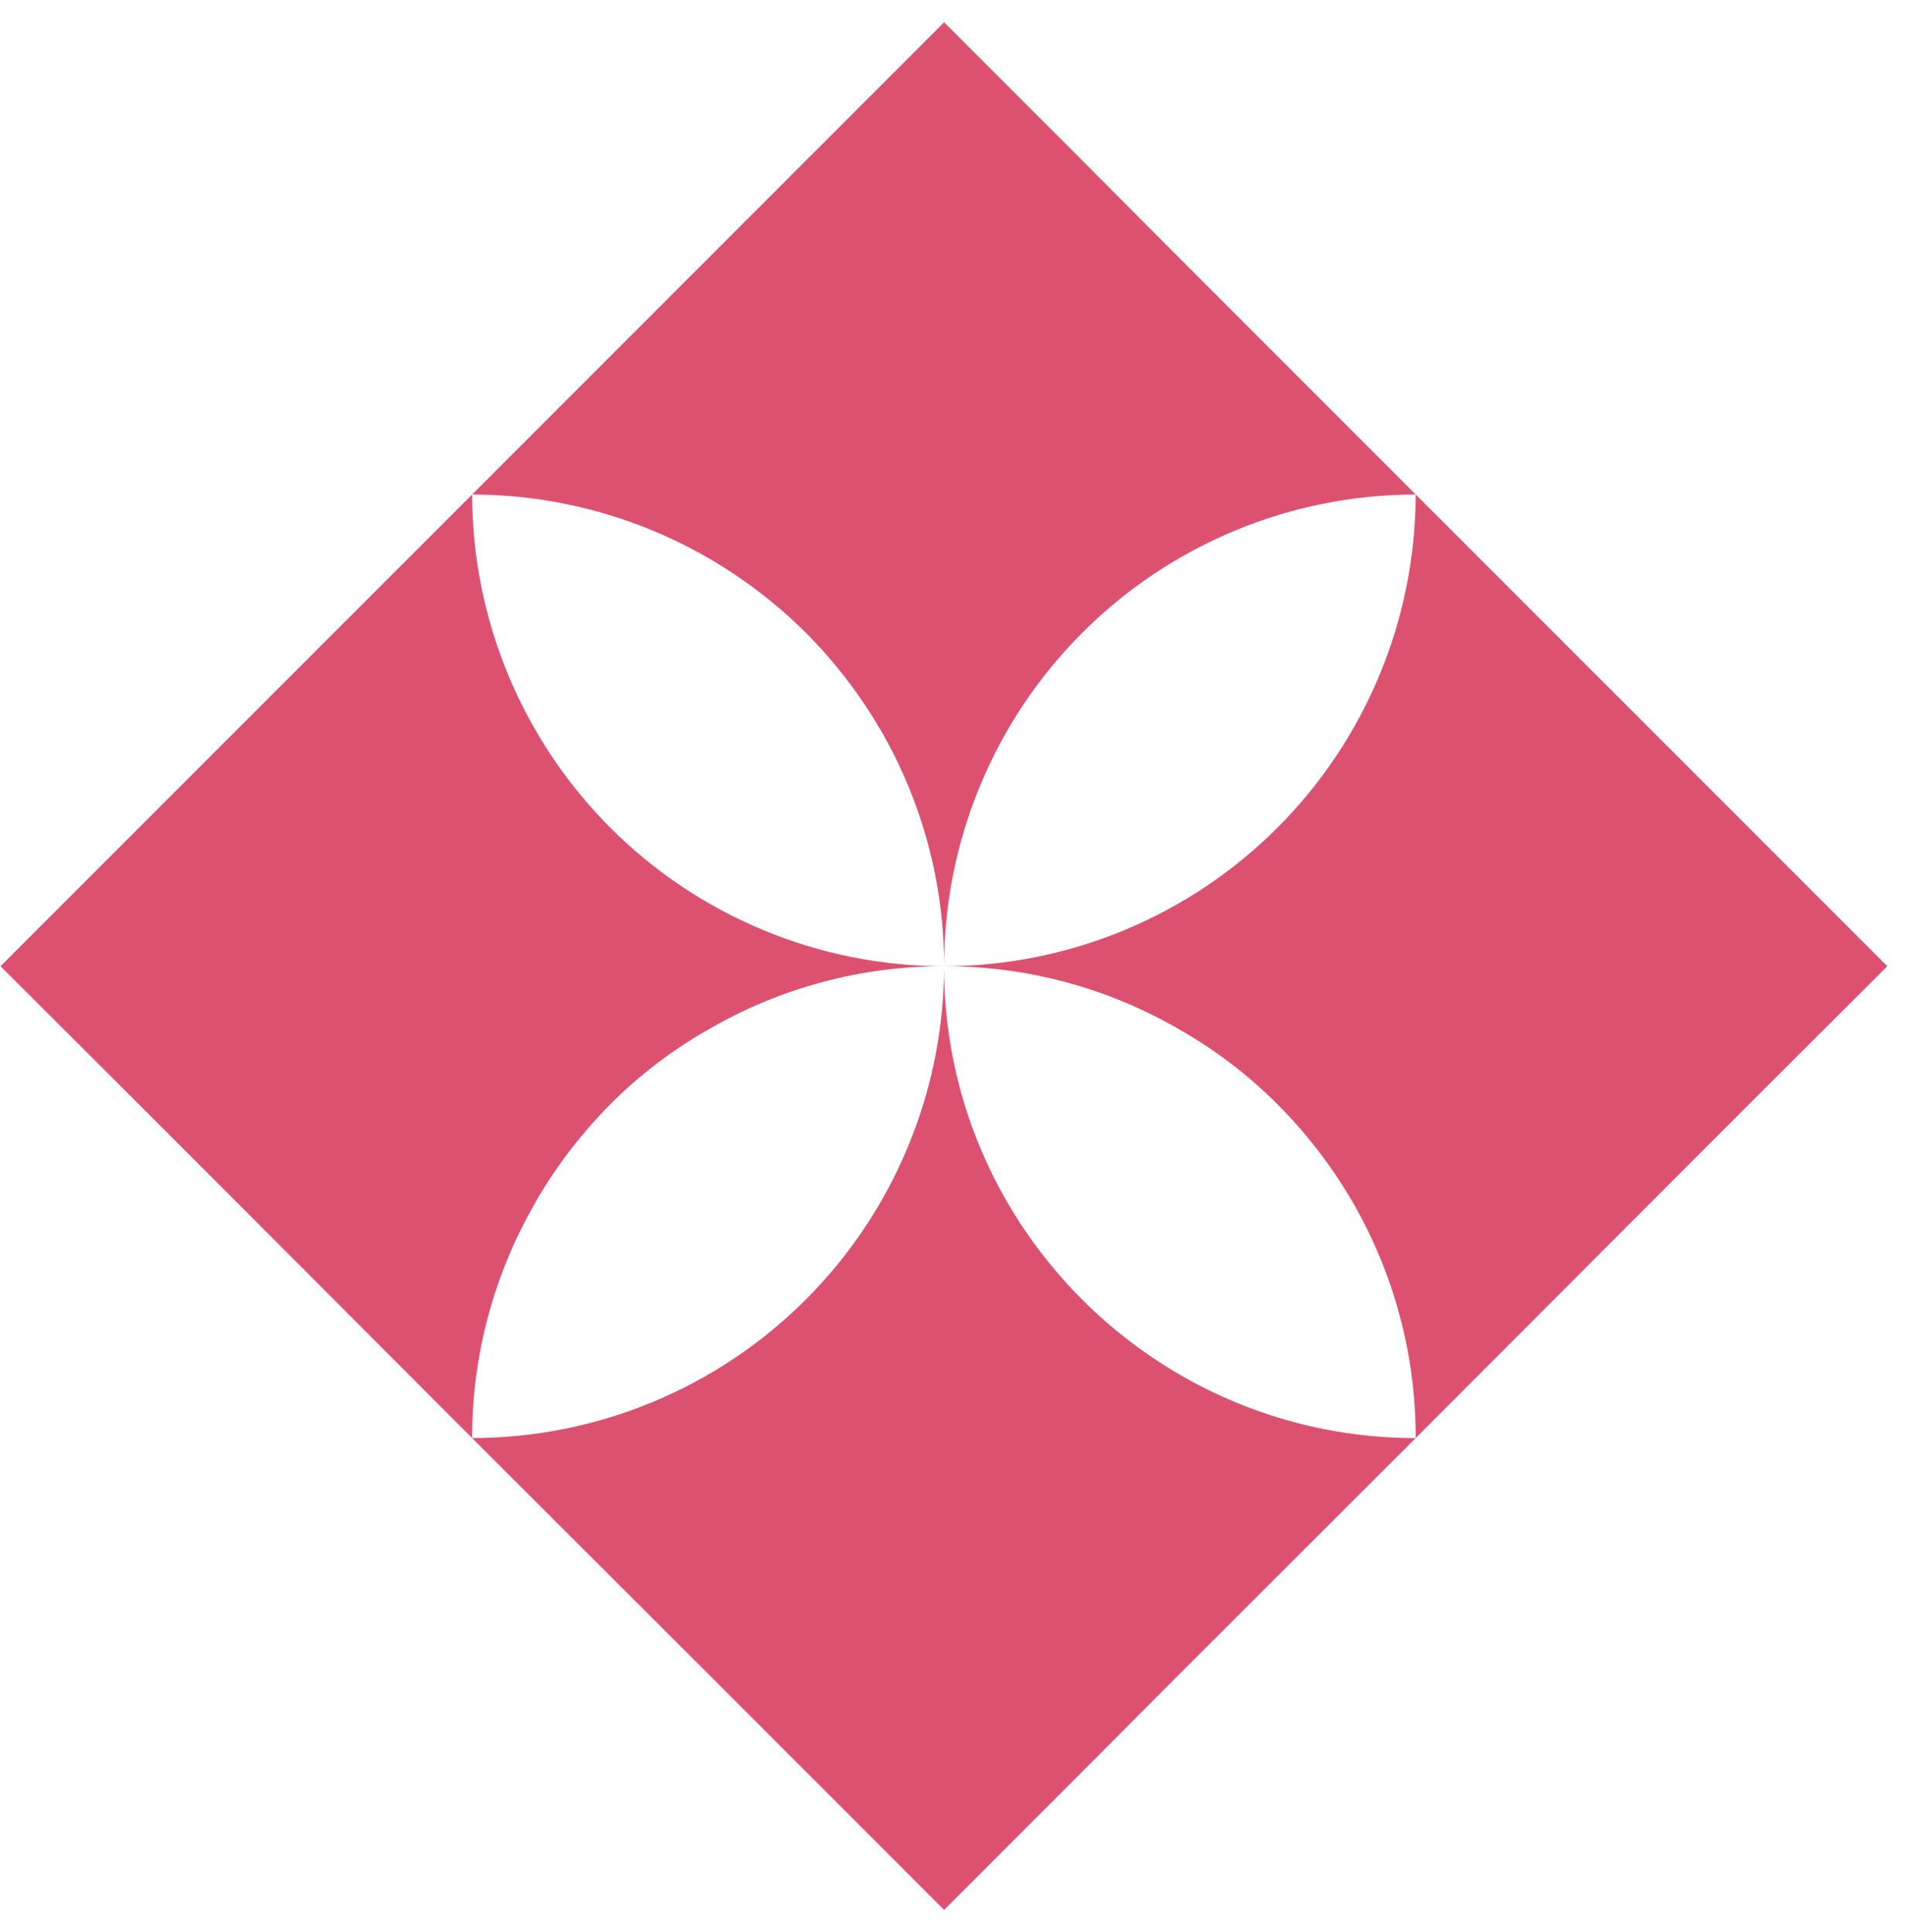
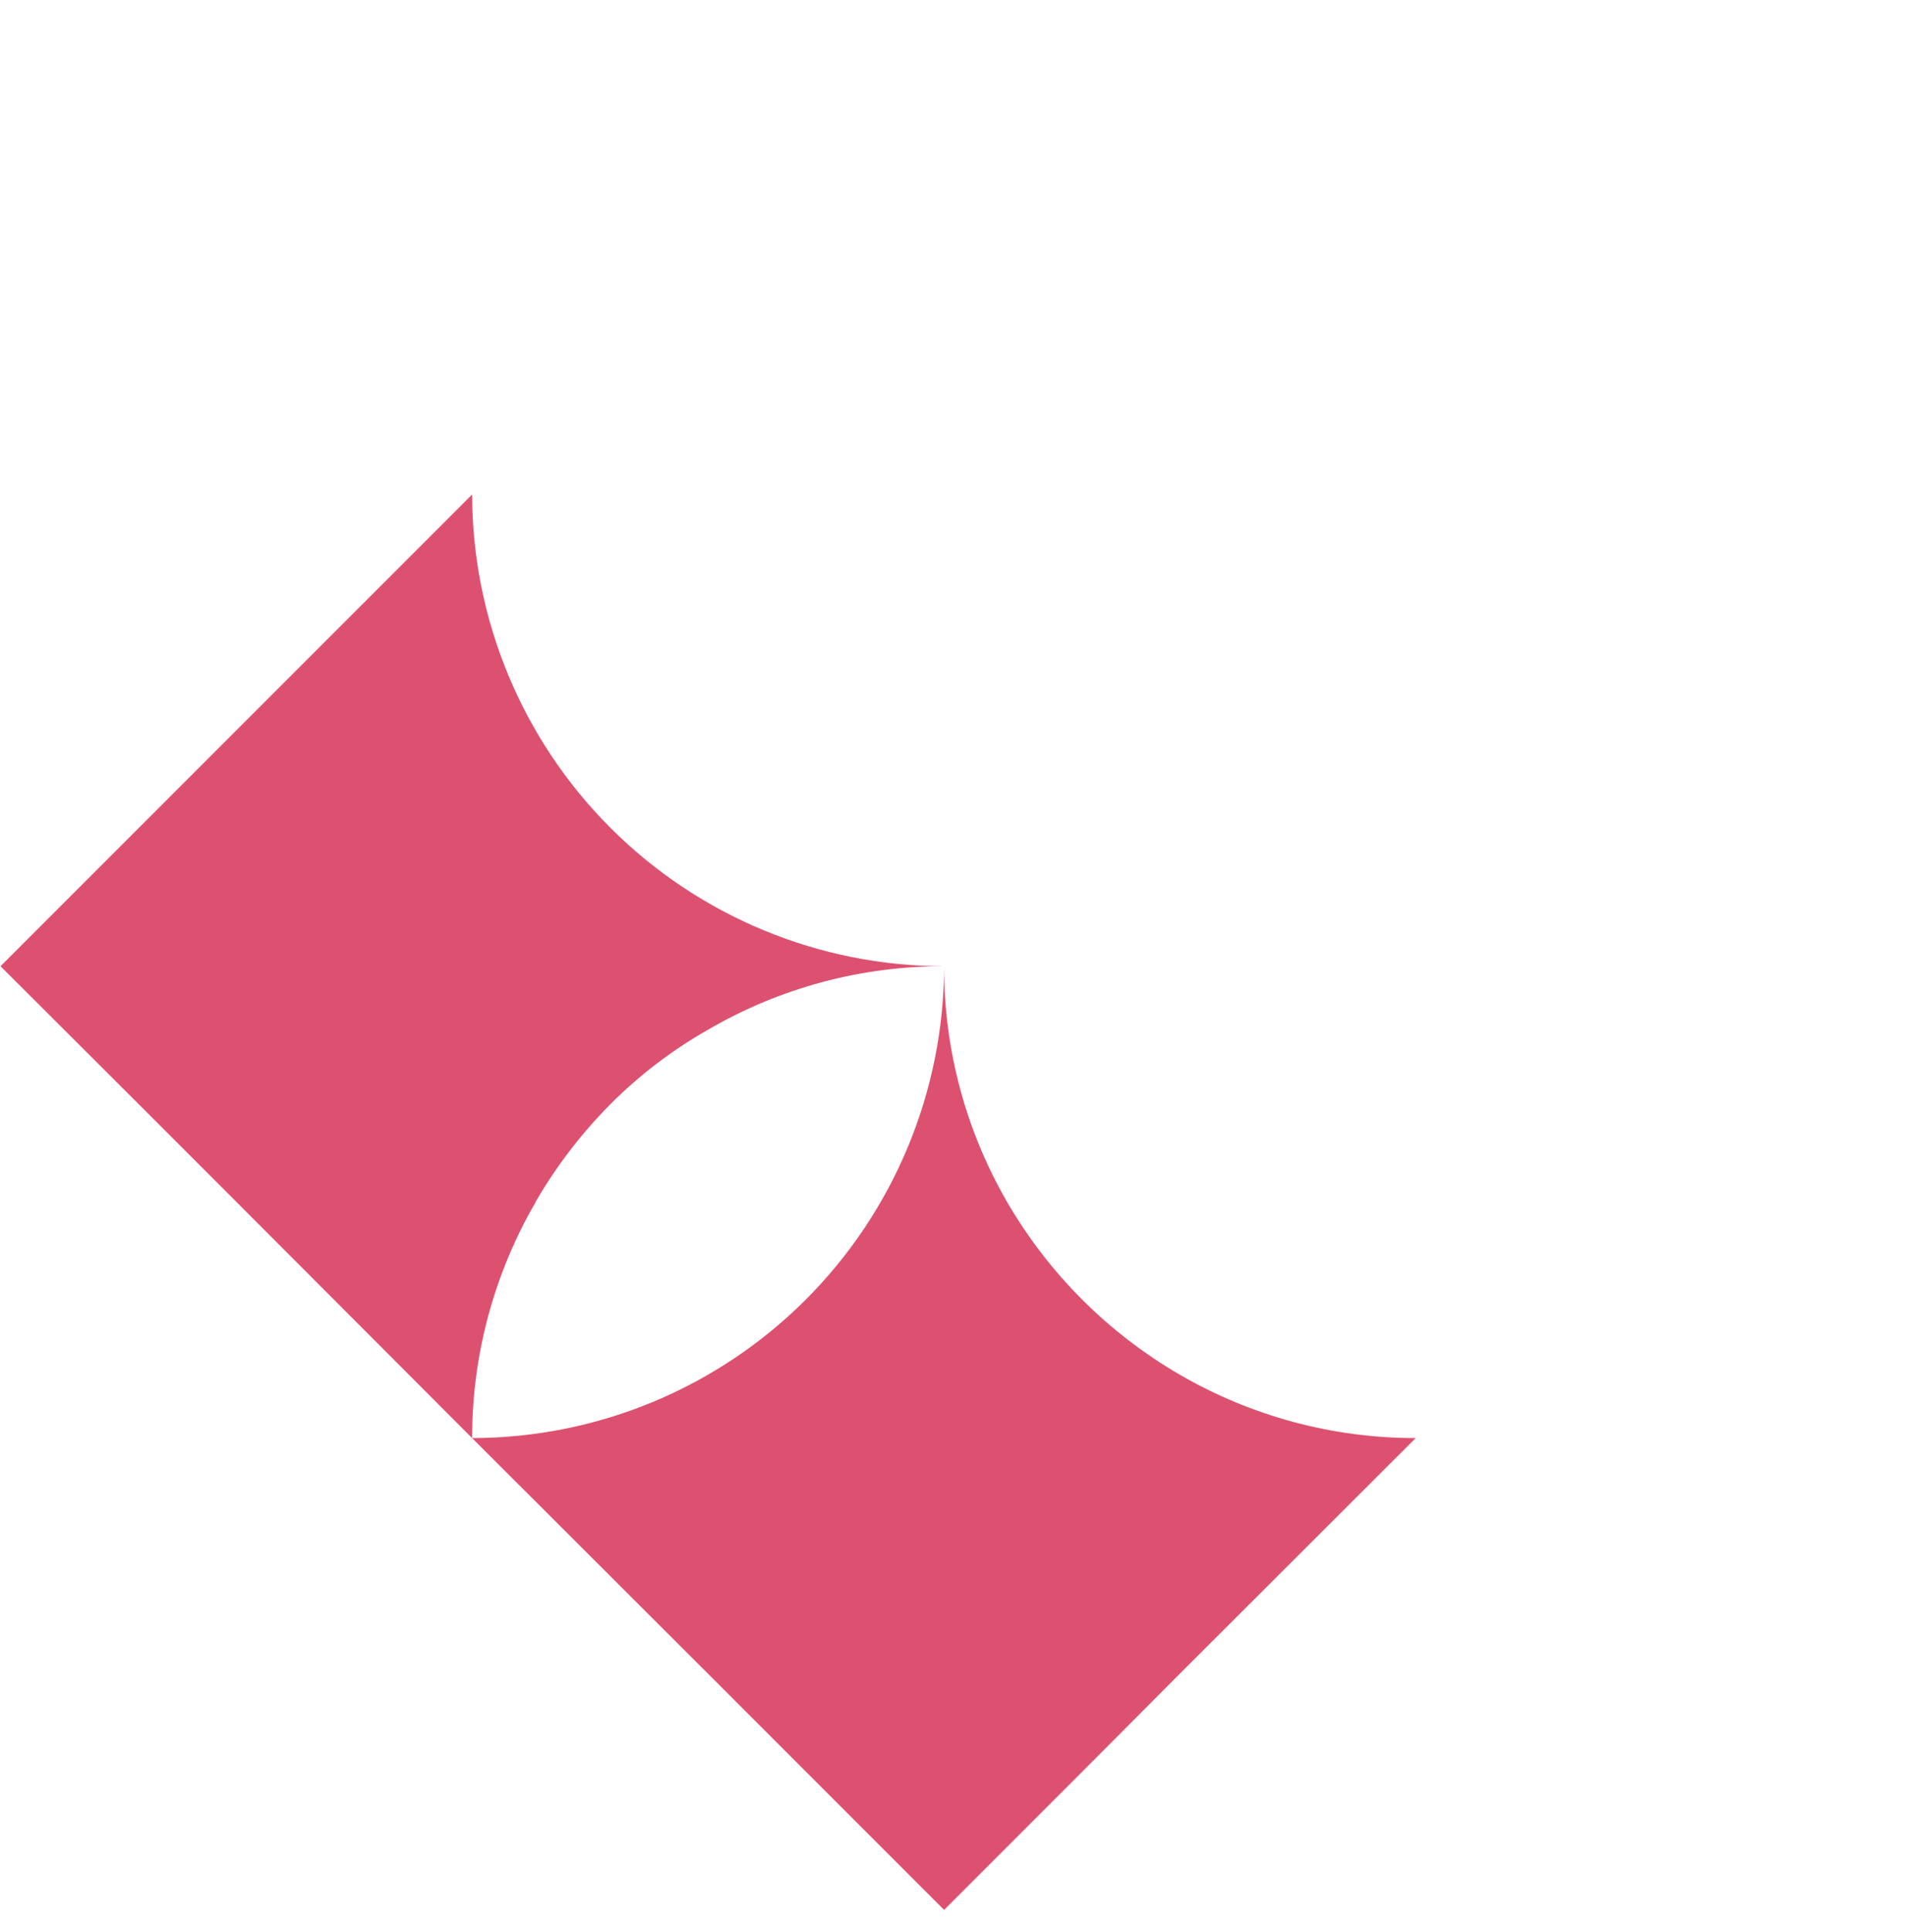
<svg xmlns="http://www.w3.org/2000/svg" width="76" height="77" viewBox="0 0 76 77" fill="none">
-   <path d="M56.449 19.709L75.254 38.511L69.741 44.011L65.845 47.908L56.449 57.317C56.456 54.014 55.588 50.767 53.934 47.908C53.106 46.485 52.098 45.175 50.935 44.011C49.777 42.849 48.467 41.849 47.039 41.04C44.188 39.377 40.945 38.504 37.644 38.511C42.628 38.503 47.407 36.52 50.931 32.996C54.456 29.471 56.441 24.693 56.449 19.709Z" fill="#DD5170" />
-   <path d="M37.645 38.512C37.637 41.811 38.504 45.053 40.158 47.908C41.815 50.761 44.187 53.133 47.04 54.789C49.898 56.448 53.145 57.32 56.449 57.317L47.04 66.713L43.158 70.609L37.645 76.122L28.235 66.713L18.825 57.317C23.813 57.313 28.595 55.331 32.123 51.805C35.651 48.28 37.637 43.499 37.645 38.512Z" fill="#DD5170" />
-   <path d="M37.645 0.888L43.158 6.401L47.04 10.298L56.449 19.709C51.463 19.712 46.682 21.693 43.156 25.219C39.63 28.744 37.648 33.525 37.645 38.512C37.647 35.207 36.775 31.96 35.116 29.102C34.292 27.685 33.289 26.38 32.132 25.22C28.598 21.698 23.814 19.717 18.825 19.709L37.645 0.888Z" fill="#DD5170" />
+   <path d="M37.645 38.512C37.637 41.811 38.504 45.053 40.158 47.908C41.815 50.761 44.187 53.133 47.04 54.789C49.898 56.448 53.145 57.32 56.449 57.317L47.04 66.713L43.158 70.609L37.645 76.122L28.235 66.713L18.825 57.317C23.813 57.313 28.595 55.331 32.123 51.805C35.651 48.28 37.637 43.499 37.645 38.512" fill="#DD5170" />
  <path d="M18.825 19.709C18.834 24.696 20.819 29.476 24.347 33.001C27.875 36.526 32.657 38.508 37.645 38.511C34.339 38.502 31.09 39.375 28.234 41.04C26.807 41.849 25.496 42.849 24.338 44.011C23.18 45.176 22.177 46.486 21.354 47.908V47.921C19.695 50.774 18.823 54.017 18.825 57.317L9.43 47.908L5.533 44.011L0.021 38.511L5.533 32.999L9.43 29.102L18.825 19.709Z" fill="#DD5170" />
</svg>